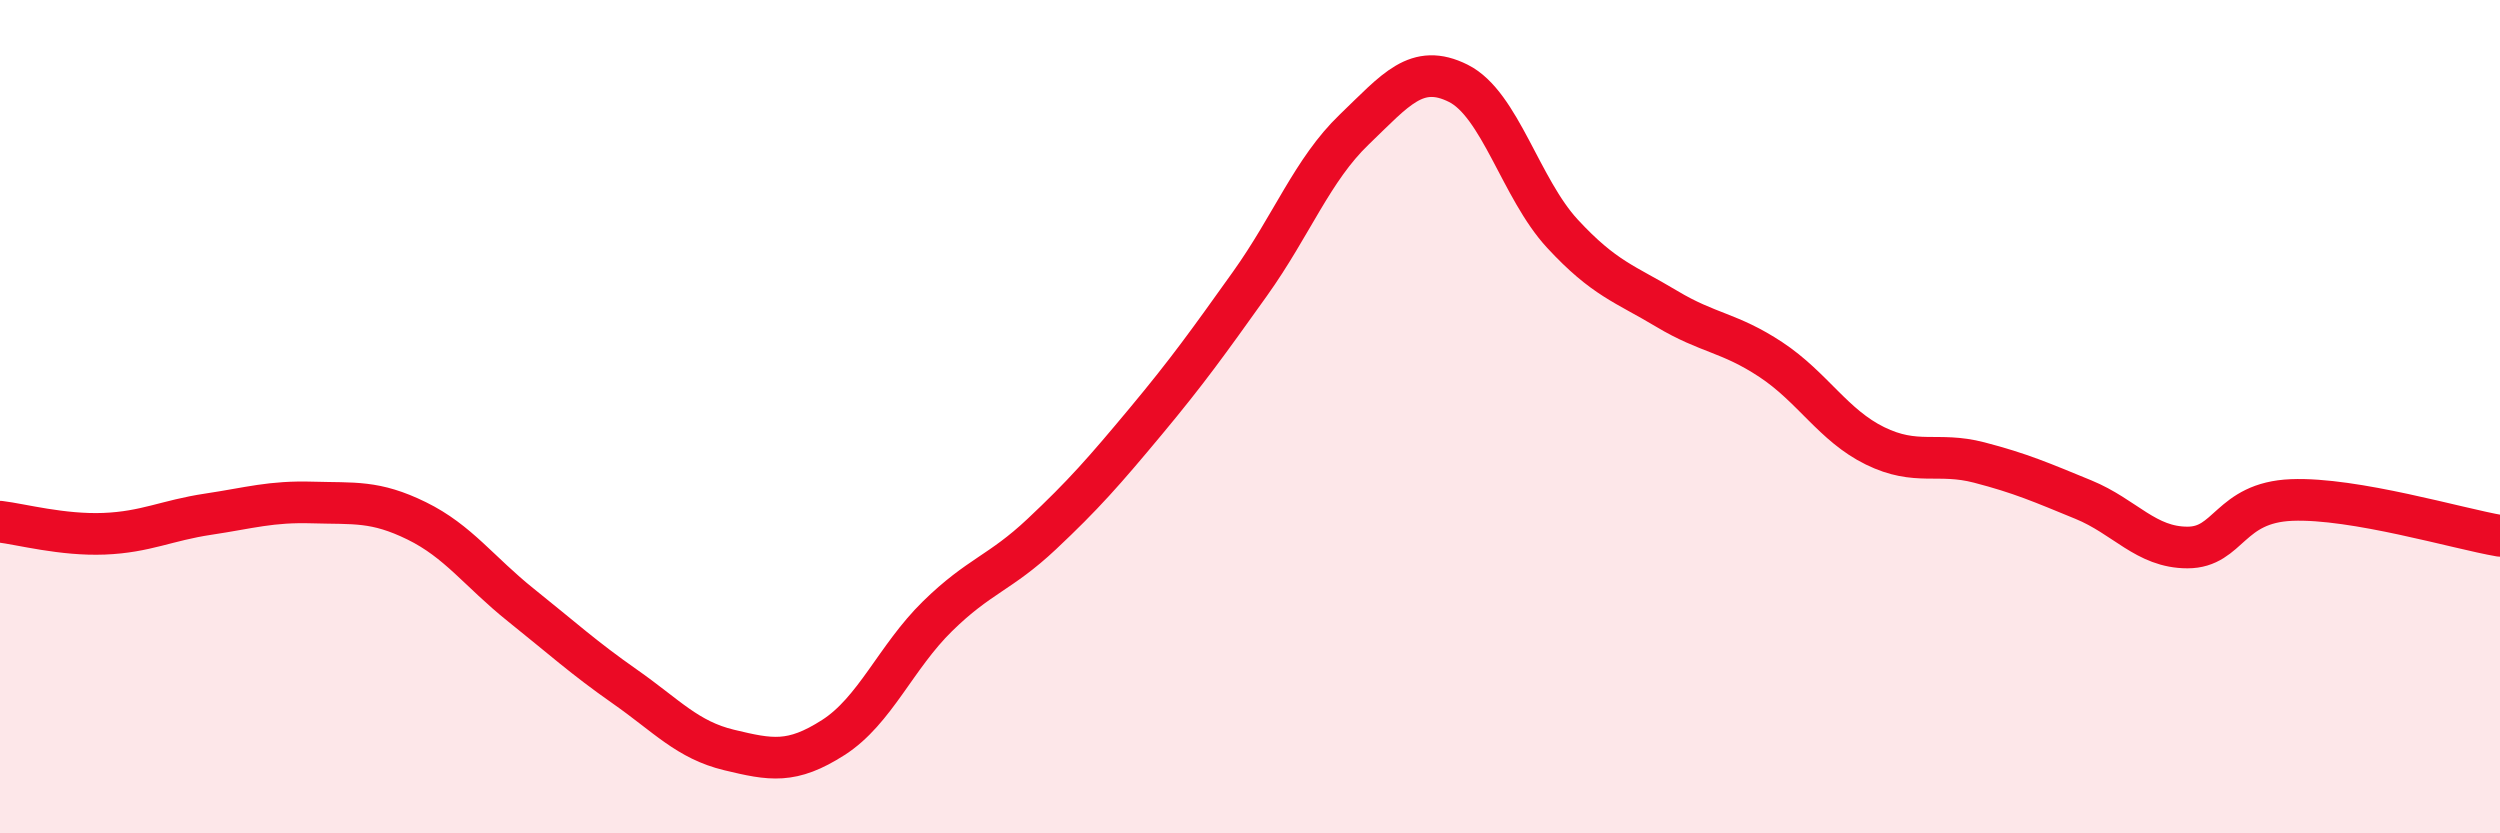
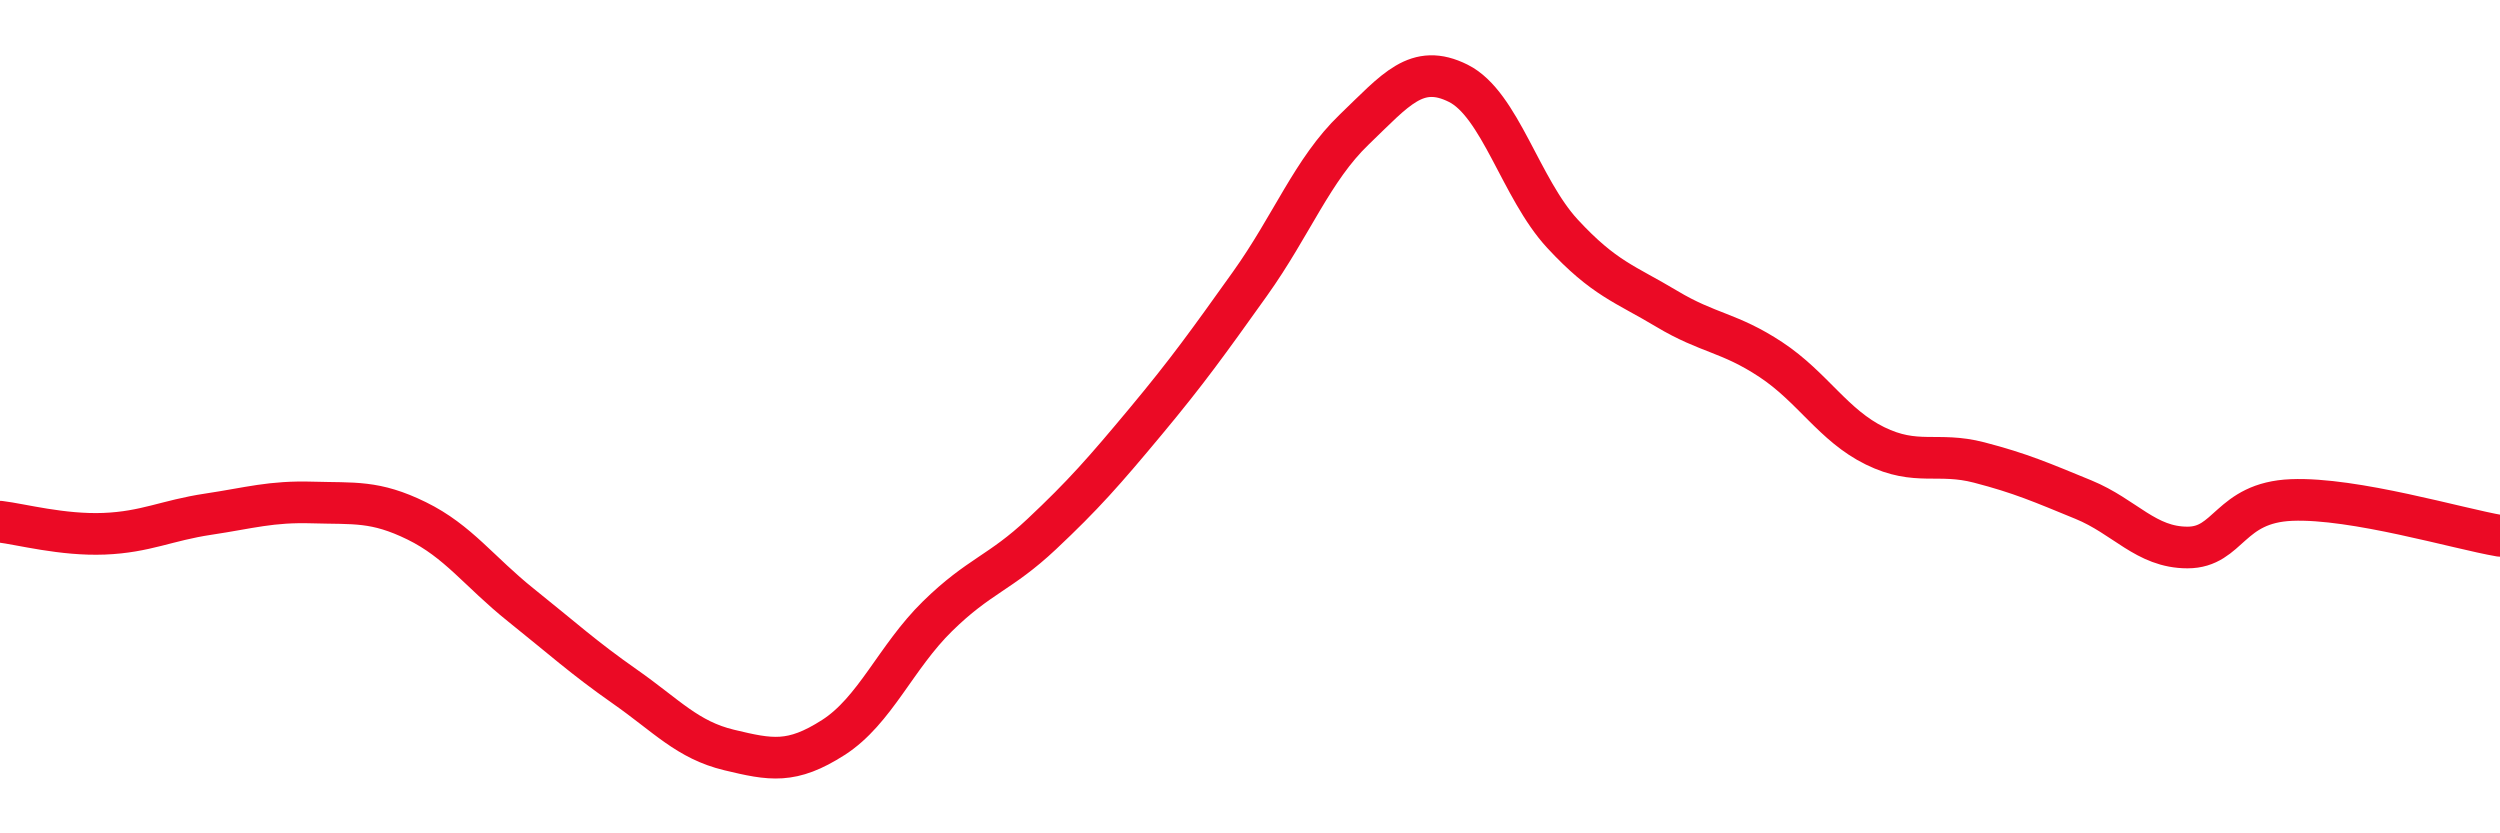
<svg xmlns="http://www.w3.org/2000/svg" width="60" height="20" viewBox="0 0 60 20">
-   <path d="M 0,12.52 C 0.5,12.58 1.5,12.85 2.5,12.81 C 3.5,12.77 4,12.49 5,12.34 C 6,12.19 6.5,12.03 7.5,12.06 C 8.5,12.09 9,12.01 10,12.5 C 11,12.99 11.5,13.72 12.5,14.52 C 13.5,15.32 14,15.78 15,16.48 C 16,17.18 16.5,17.76 17.5,18 C 18.5,18.24 19,18.34 20,17.7 C 21,17.06 21.5,15.77 22.5,14.79 C 23.5,13.81 24,13.76 25,12.82 C 26,11.88 26.5,11.31 27.5,10.11 C 28.5,8.91 29,8.21 30,6.81 C 31,5.41 31.5,4.07 32.5,3.11 C 33.5,2.15 34,1.5 35,2 C 36,2.5 36.5,4.53 37.5,5.61 C 38.5,6.69 39,6.81 40,7.41 C 41,8.01 41.5,7.97 42.5,8.63 C 43.5,9.29 44,10.21 45,10.7 C 46,11.19 46.5,10.84 47.5,11.1 C 48.5,11.36 49,11.58 50,11.99 C 51,12.4 51.5,13.14 52.5,13.14 C 53.5,13.14 53.5,12.06 55,12 C 56.5,11.94 59,12.69 60,12.86L60 20L0 20Z" fill="#EB0A25" opacity="0.1" stroke-linecap="round" stroke-linejoin="round" />
  <path d="M 0,12.52 C 0.5,12.58 1.5,12.85 2.5,12.81 C 3.5,12.77 4,12.49 5,12.34 C 6,12.19 6.5,12.03 7.5,12.06 C 8.5,12.09 9,12.01 10,12.5 C 11,12.99 11.5,13.72 12.5,14.52 C 13.5,15.32 14,15.78 15,16.48 C 16,17.18 16.5,17.76 17.5,18 C 18.5,18.24 19,18.34 20,17.7 C 21,17.06 21.5,15.77 22.5,14.79 C 23.5,13.81 24,13.76 25,12.82 C 26,11.88 26.5,11.31 27.5,10.11 C 28.5,8.91 29,8.21 30,6.81 C 31,5.41 31.5,4.07 32.5,3.11 C 33.5,2.15 34,1.5 35,2 C 36,2.5 36.5,4.53 37.5,5.61 C 38.5,6.69 39,6.81 40,7.41 C 41,8.01 41.5,7.97 42.5,8.63 C 43.5,9.29 44,10.21 45,10.7 C 46,11.19 46.5,10.84 47.5,11.1 C 48.5,11.36 49,11.58 50,11.99 C 51,12.4 51.5,13.14 52.5,13.14 C 53.5,13.14 53.5,12.06 55,12 C 56.5,11.94 59,12.69 60,12.86" stroke="#EB0A25" stroke-width="1" fill="none" stroke-linecap="round" stroke-linejoin="round" />
</svg>